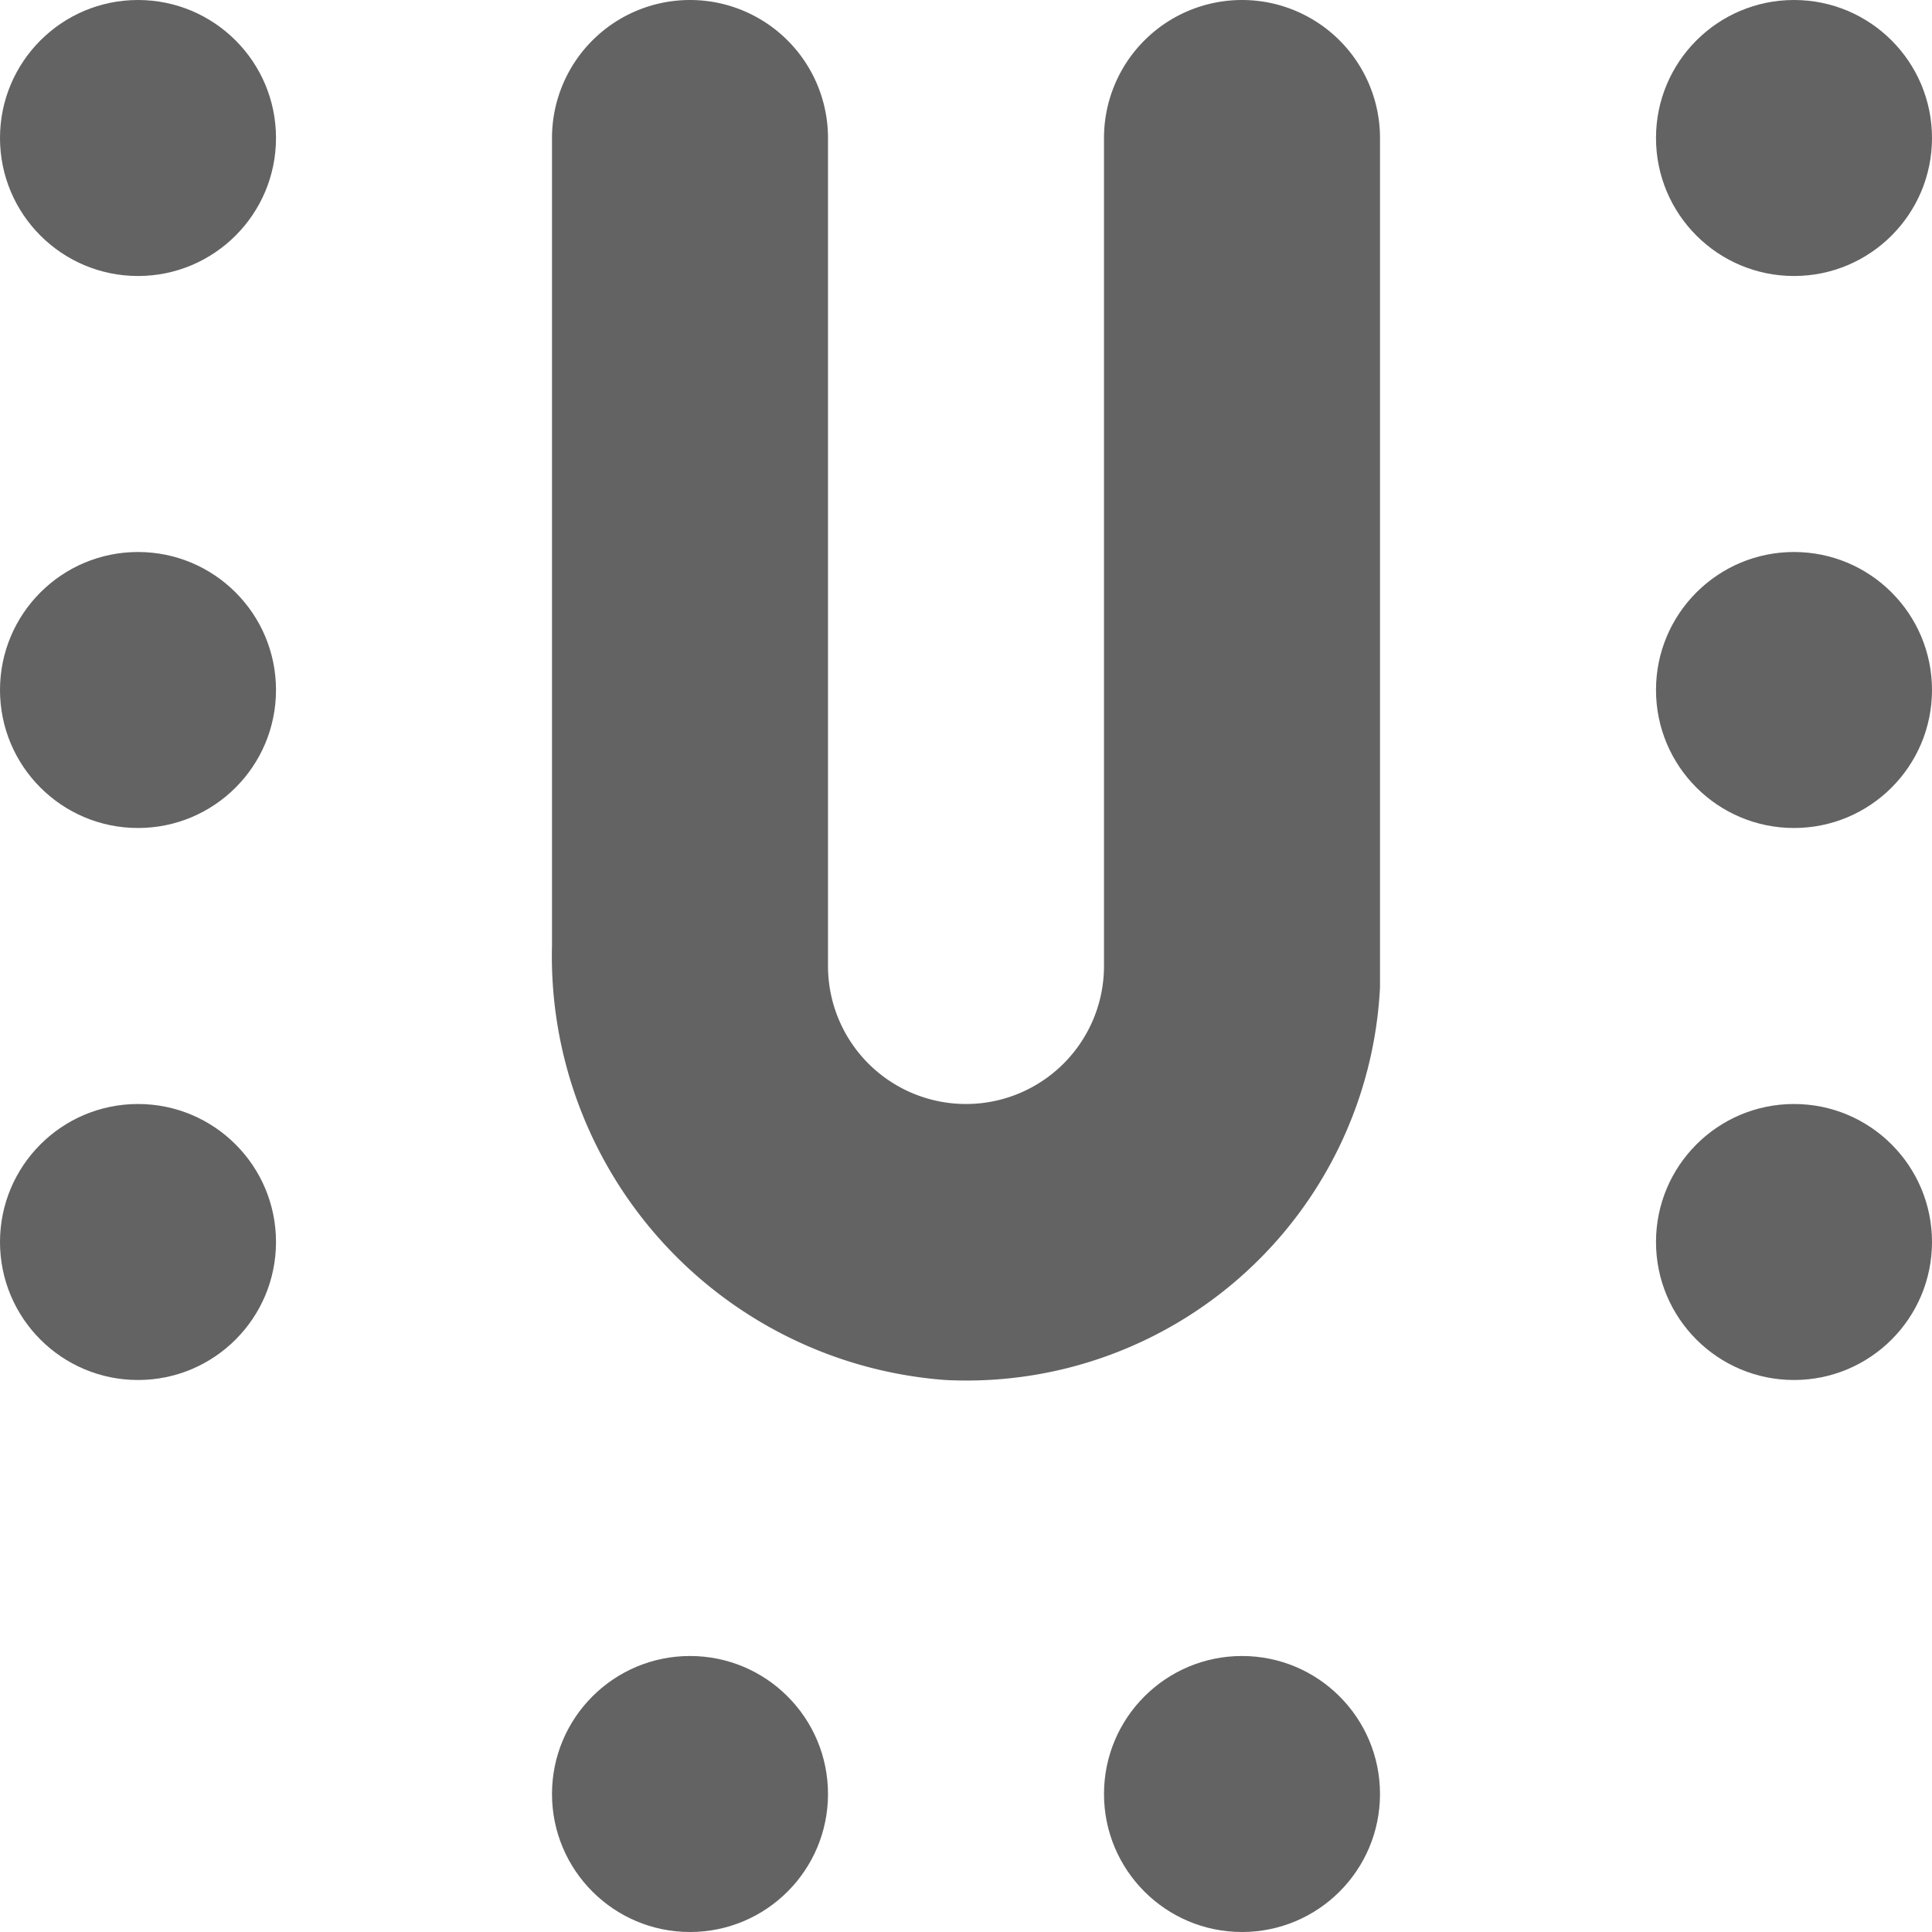
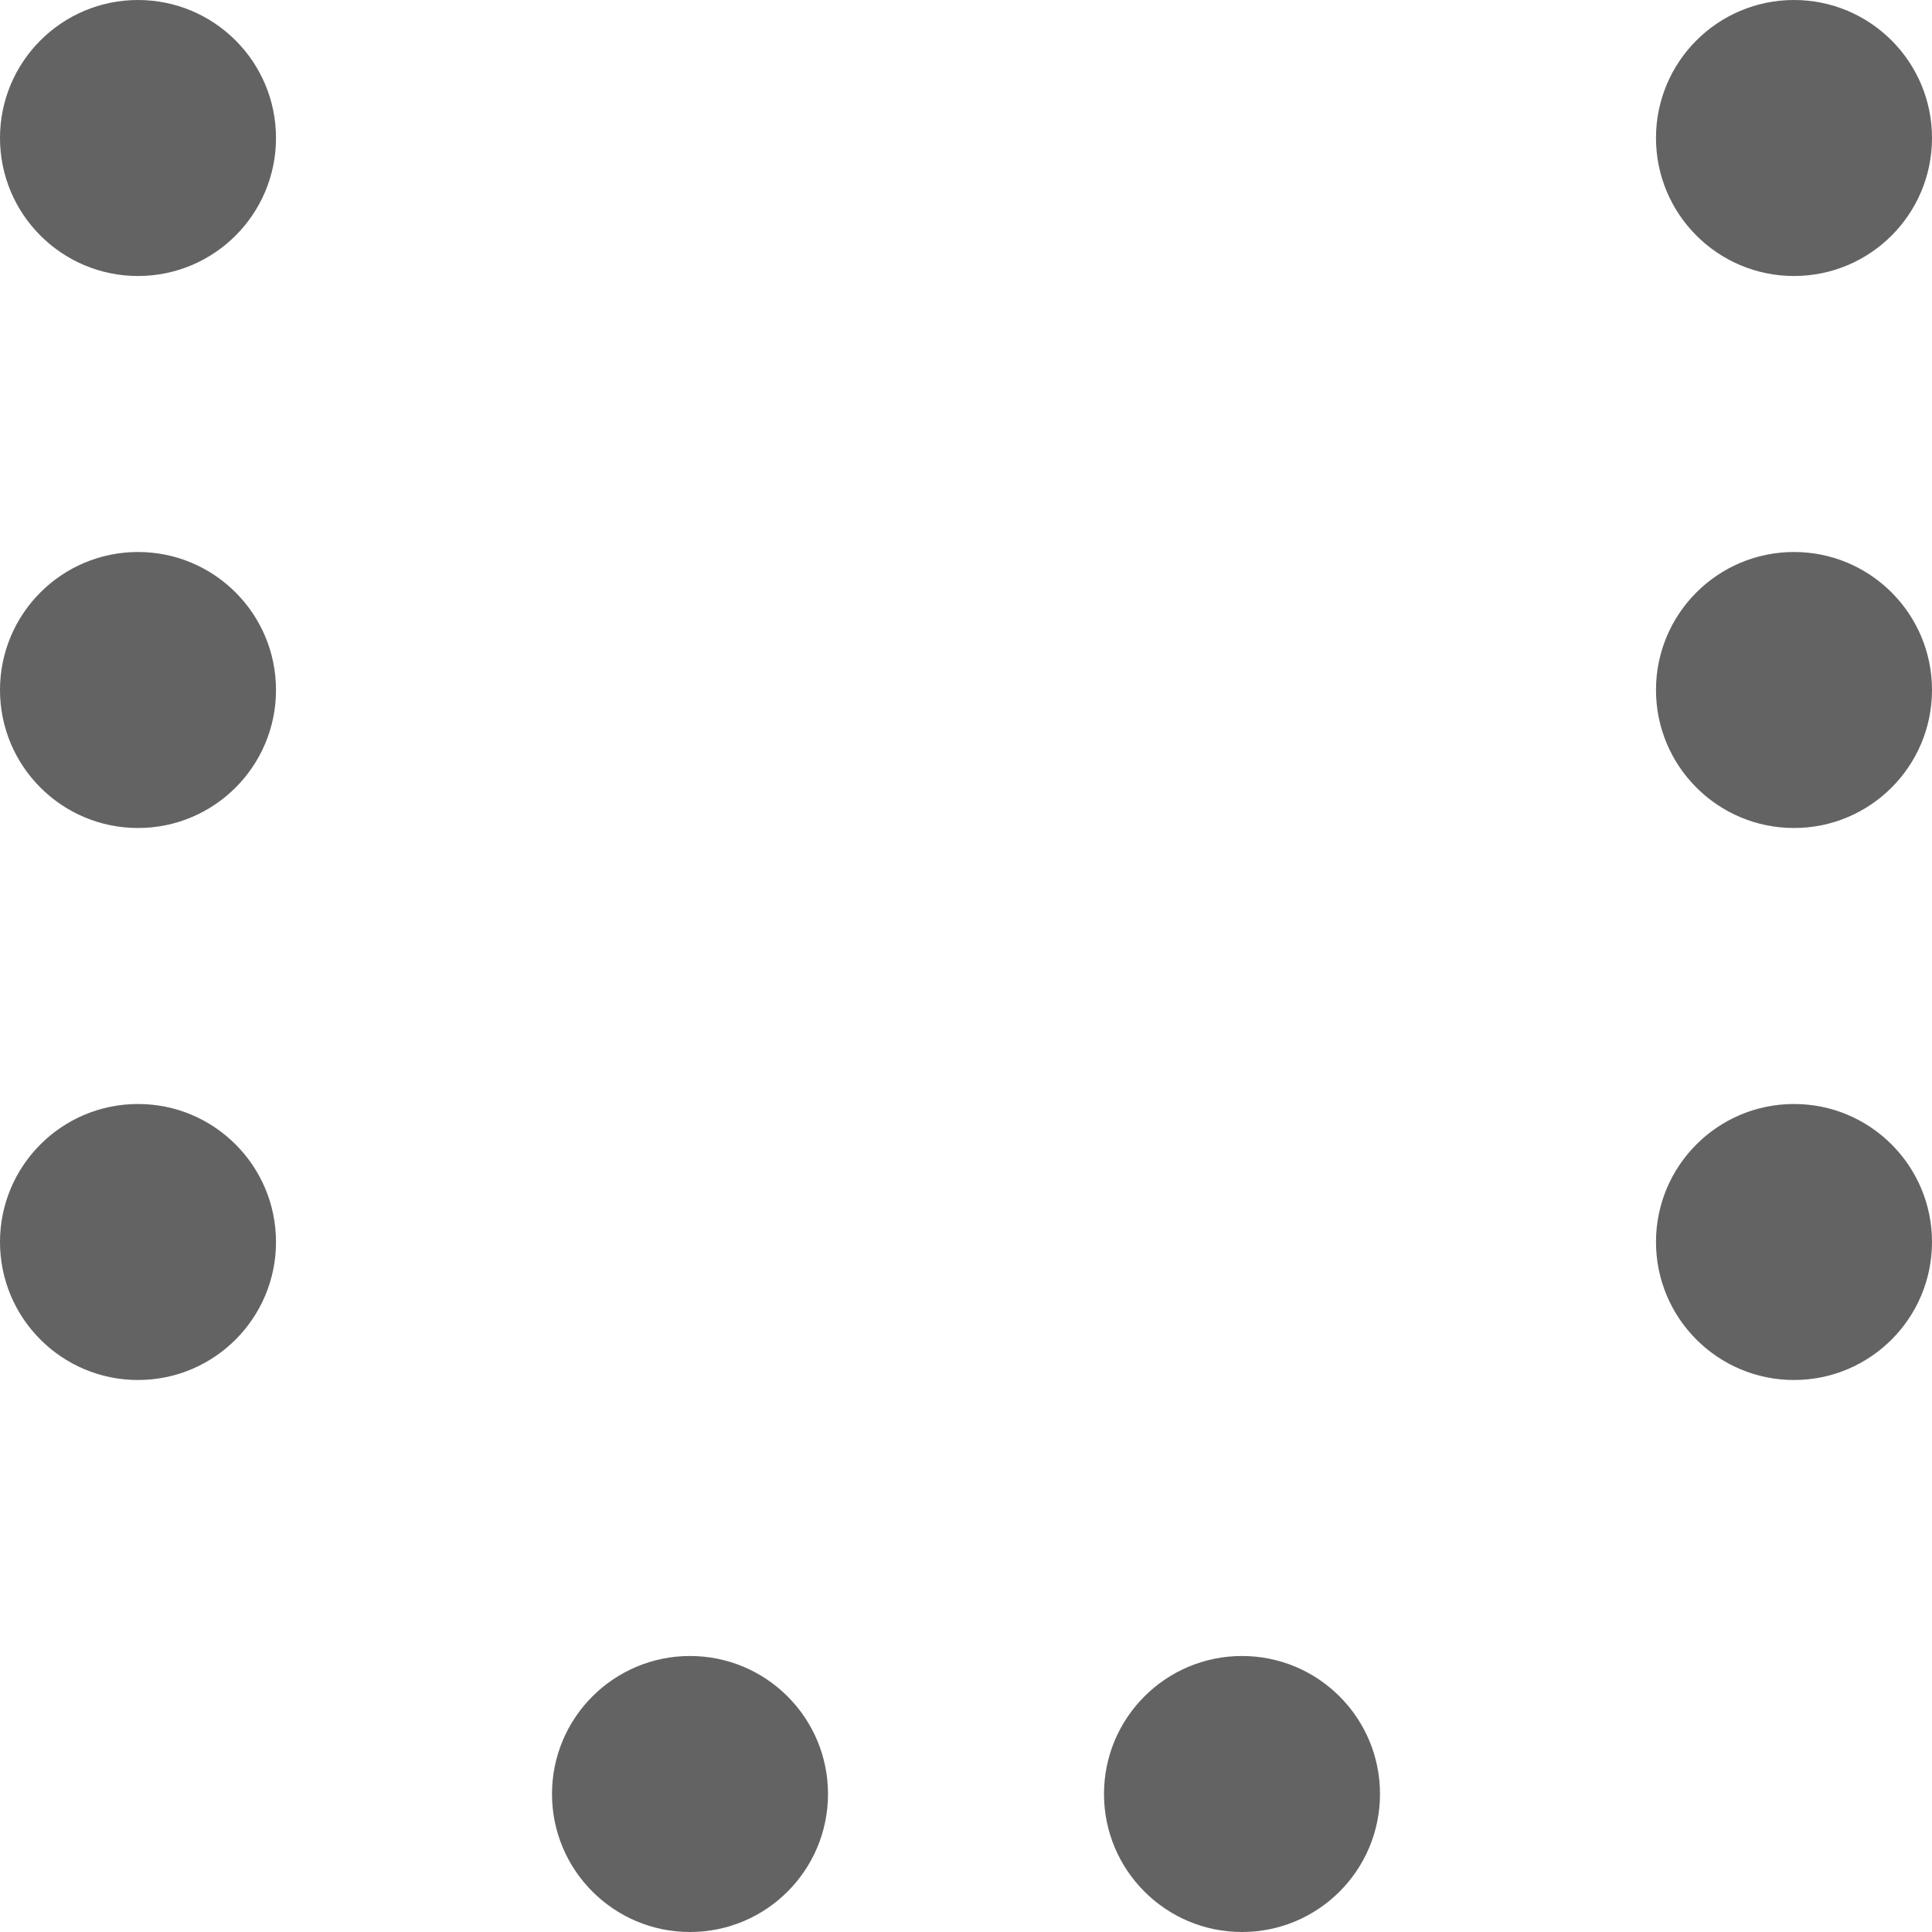
<svg xmlns="http://www.w3.org/2000/svg" id="Ebene_1" data-name="Ebene 1" viewBox="0 0 28 28">
  <defs>
    <style>.cls-1{fill:#636363;}</style>
  </defs>
  <title>uform</title>
  <g id="Ebene_3" data-name="Ebene 3">
    <circle class="cls-1" cx="2" cy="2" r="2" />
    <circle class="cls-1" cx="26" cy="2" r="2" />
    <circle class="cls-1" cx="2" cy="10" r="2" />
    <circle class="cls-1" cx="26" cy="10" r="2" />
    <circle class="cls-1" cx="10" cy="26" r="2" />
    <circle class="cls-1" cx="18" cy="26" r="2" />
    <circle class="cls-1" cx="2" cy="18" r="2" />
    <circle class="cls-1" cx="26" cy="18" r="2" />
-     <path class="cls-1" d="M18,0a2,2,0,0,0-2,2V14a2,2,0,1,1-4,0V2a2,2,0,0,0-2-2h0A2,2,0,0,0,8,2V13.7A6.16,6.16,0,0,0,13.7,20,6,6,0,0,0,20,14.31q0-.15,0-0.31V2a2,2,0,0,0-2-2h0Z" transform="translate(0 0)" />
  </g>
</svg>